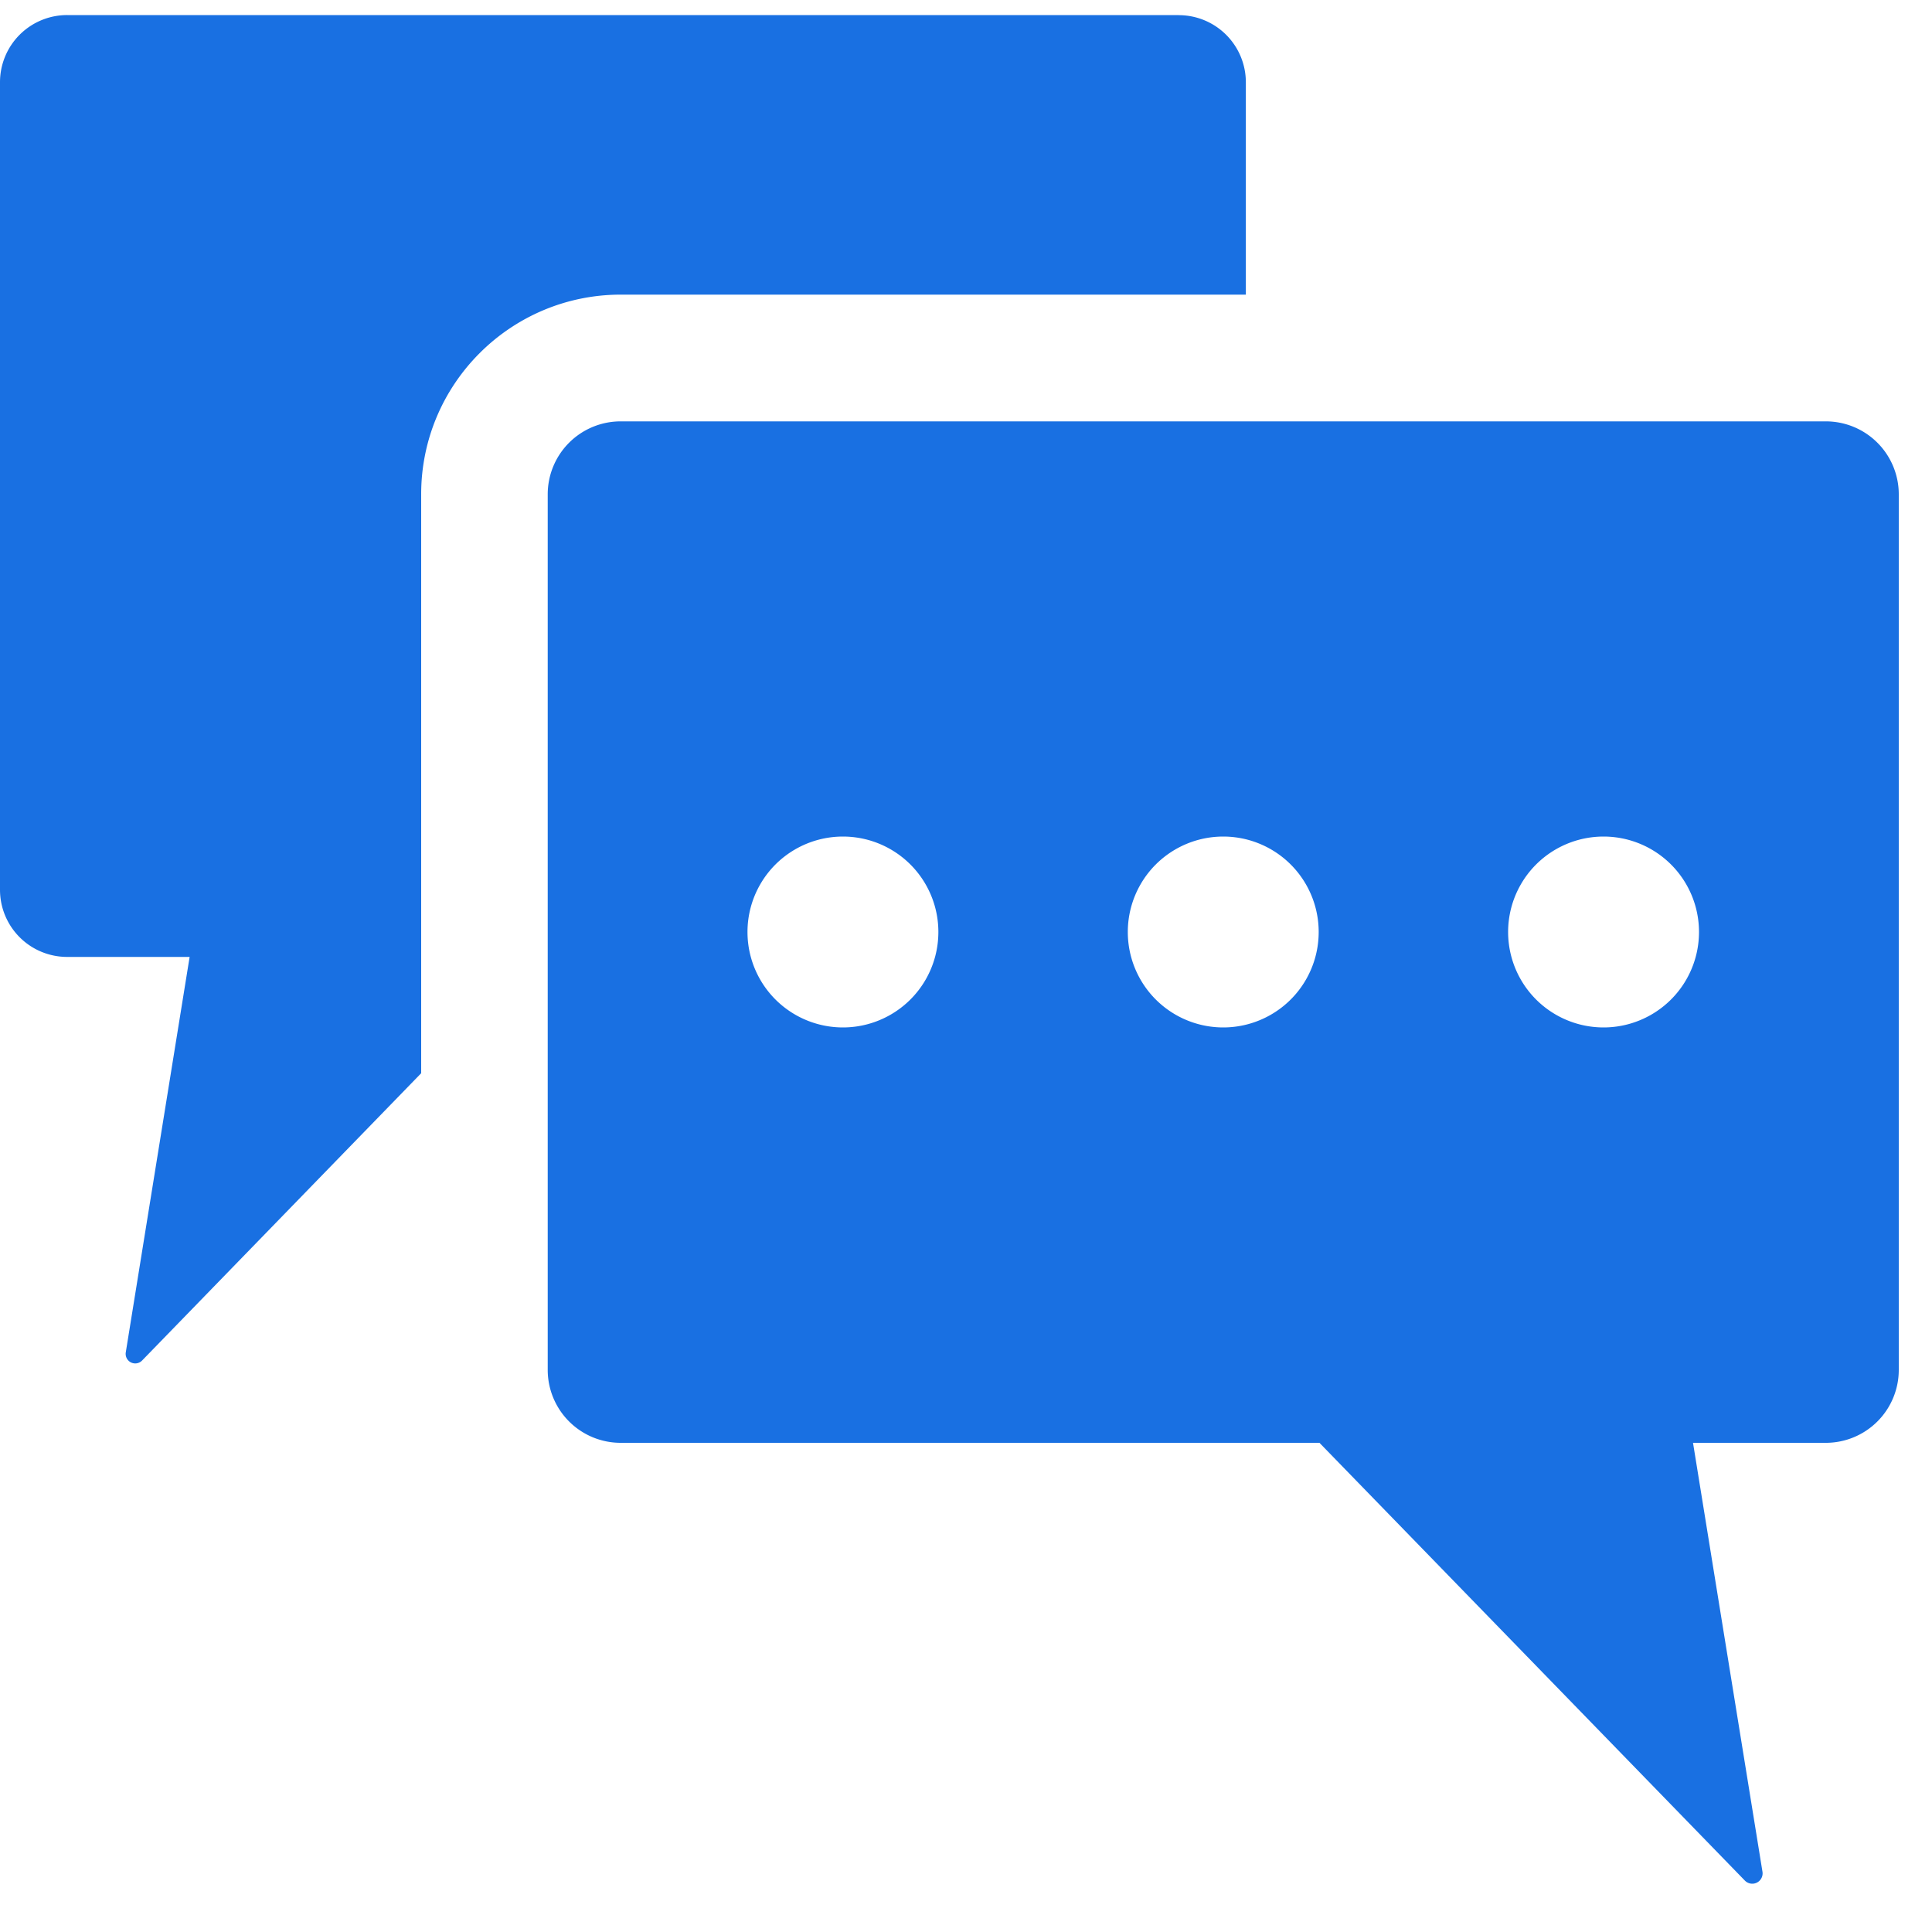
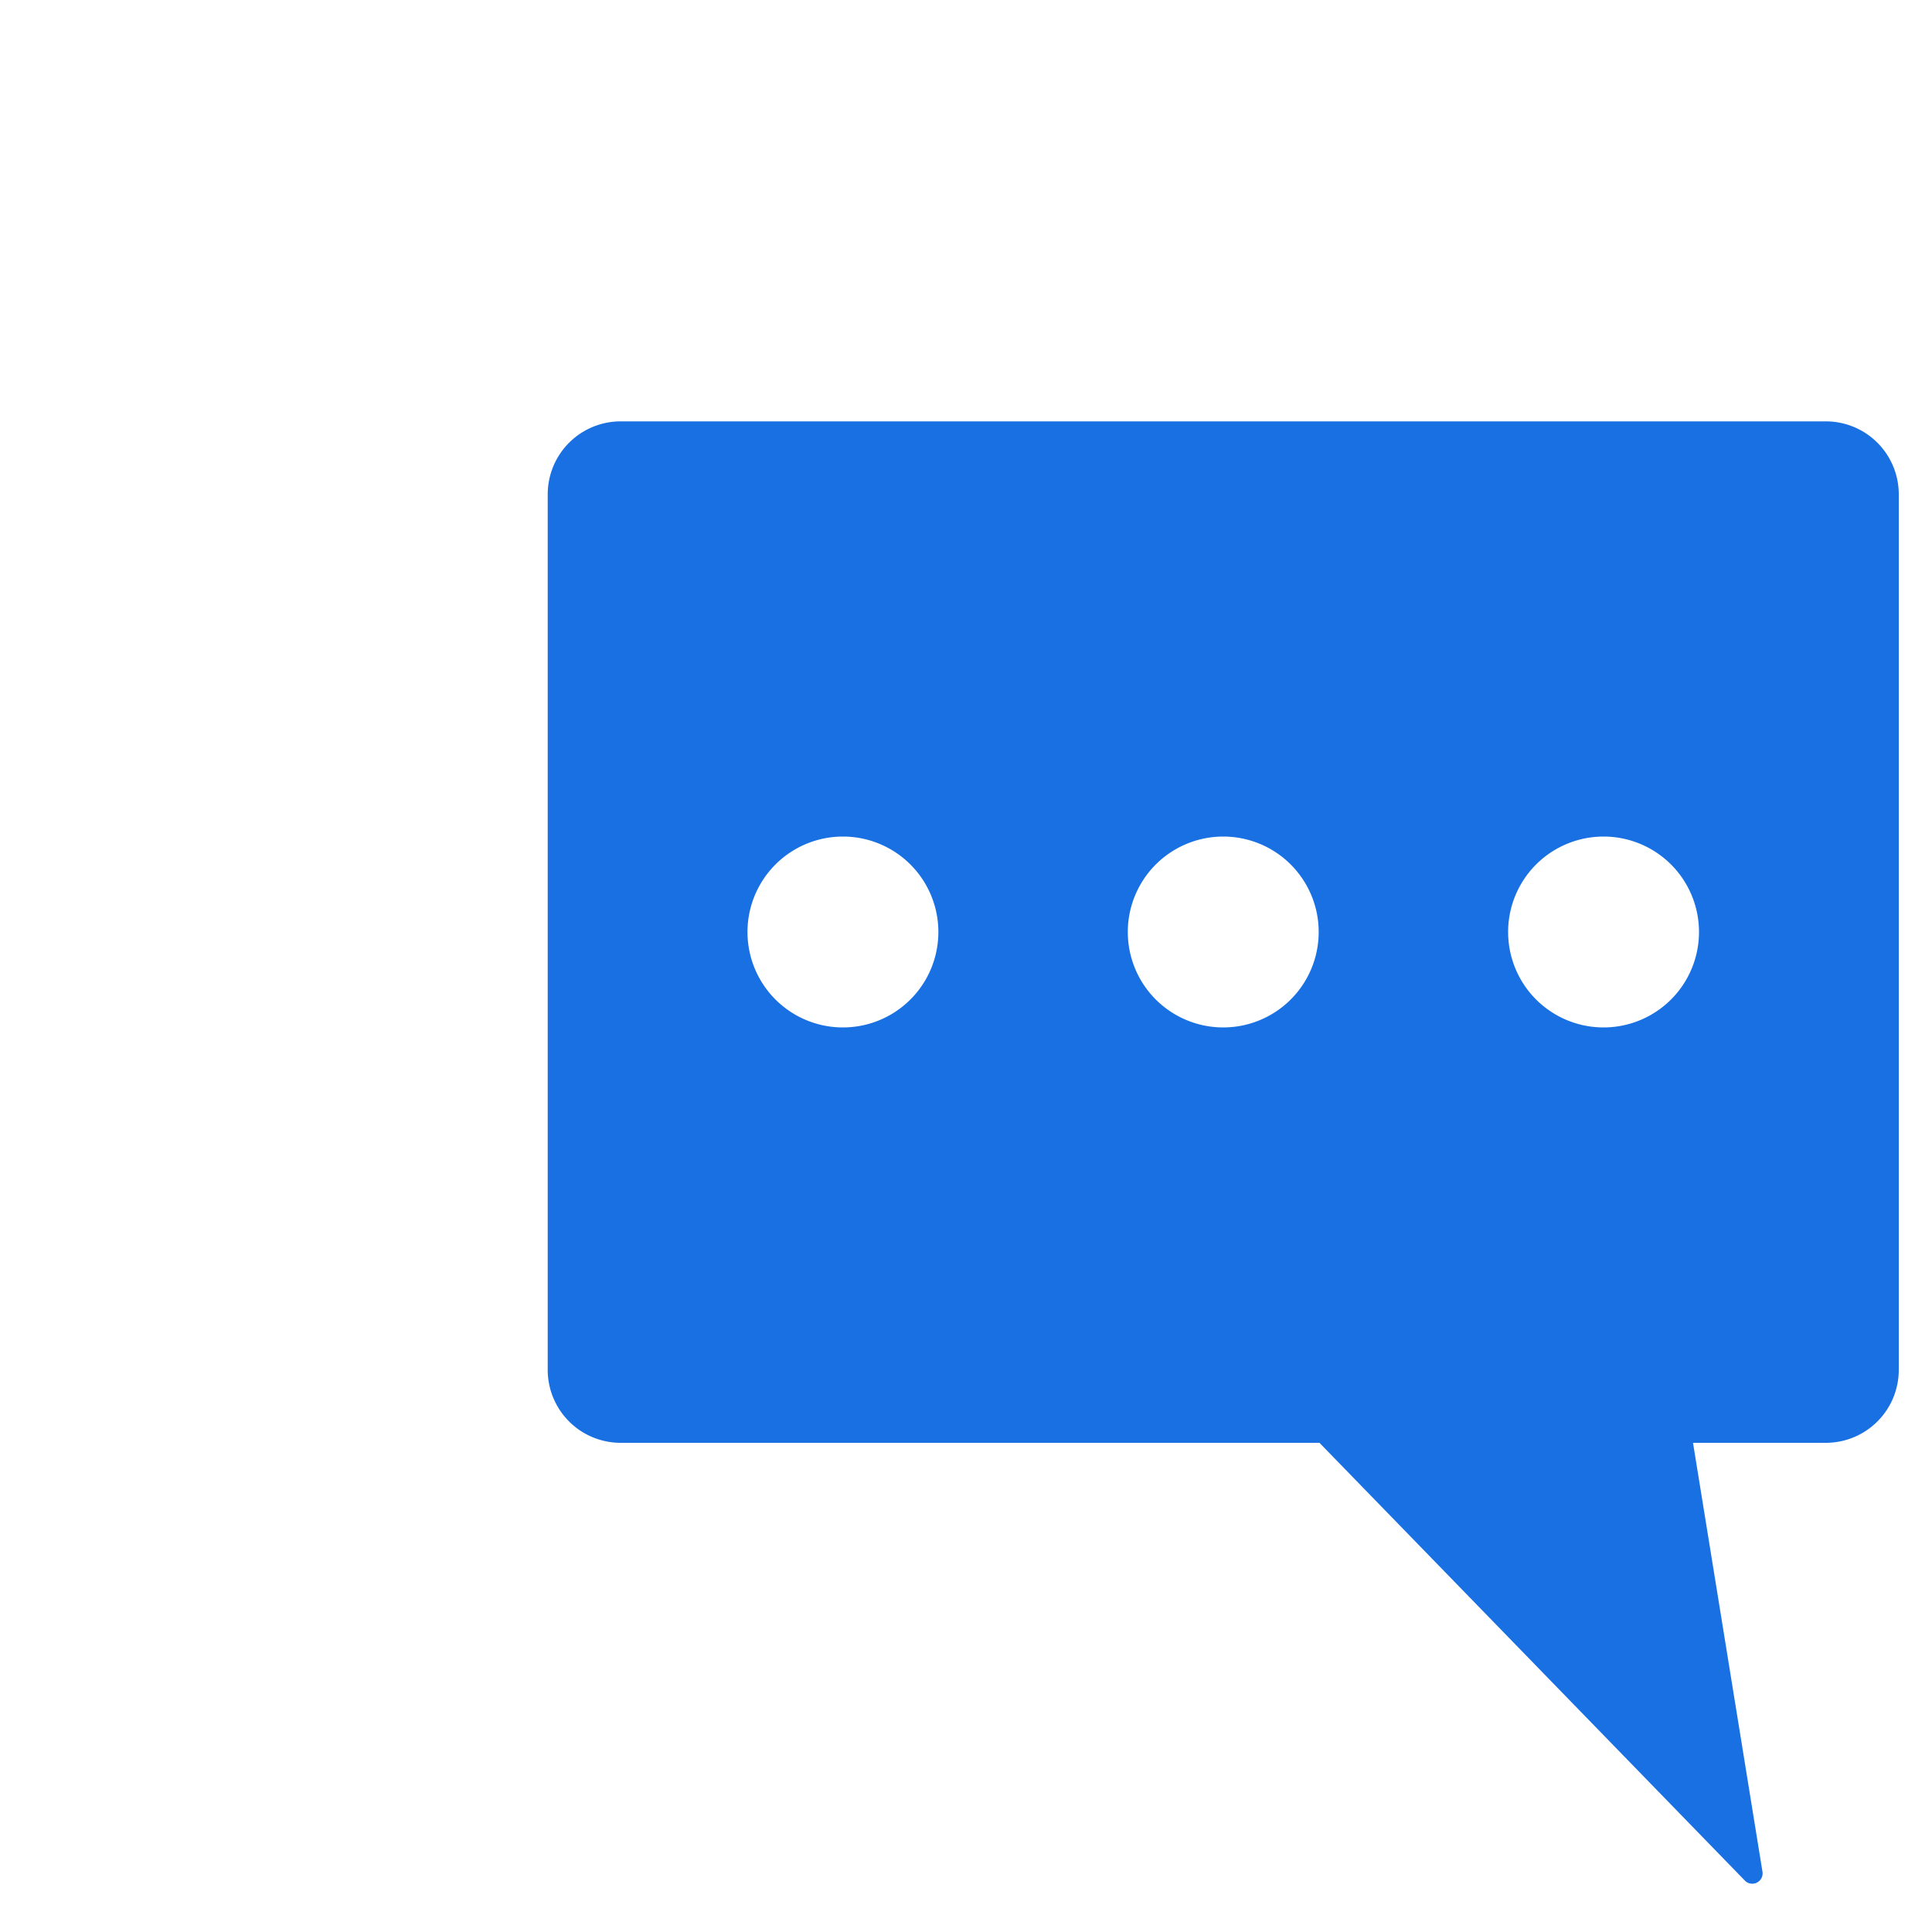
<svg xmlns="http://www.w3.org/2000/svg" width="20" height="20">
  <g fill="#1970E2">
    <path d="M19.656 14.18V5.116a.755.755 0 00-.755-.754H6.425a.755.755 0 00-.755.754v9.066a.755.755 0 00.755.754h7.234l4.404 4.532a.107.107 0 00.182-.092l-.719-4.44h1.375a.755.755 0 00.755-.754zm-10.93-3.544a.988.988 0 110-1.976.988.988 0 010 1.976zm3.937 0a.988.988 0 110-1.976.988.988 0 010 1.976zm3.937 0a.988.988 0 110-1.976.988.988 0 010 1.976z" />
-     <path d="M12.2.156H.697A.695.695 0 000 .851v8.36a.695.695 0 00.697.695h1.266L1.302 14a.099.099 0 00.168.085l2.89-2.975V5.116c0-1.14.925-2.065 2.065-2.066h6.472V.85A.695.695 0 0012.2.157z" />
  </g>
</svg>